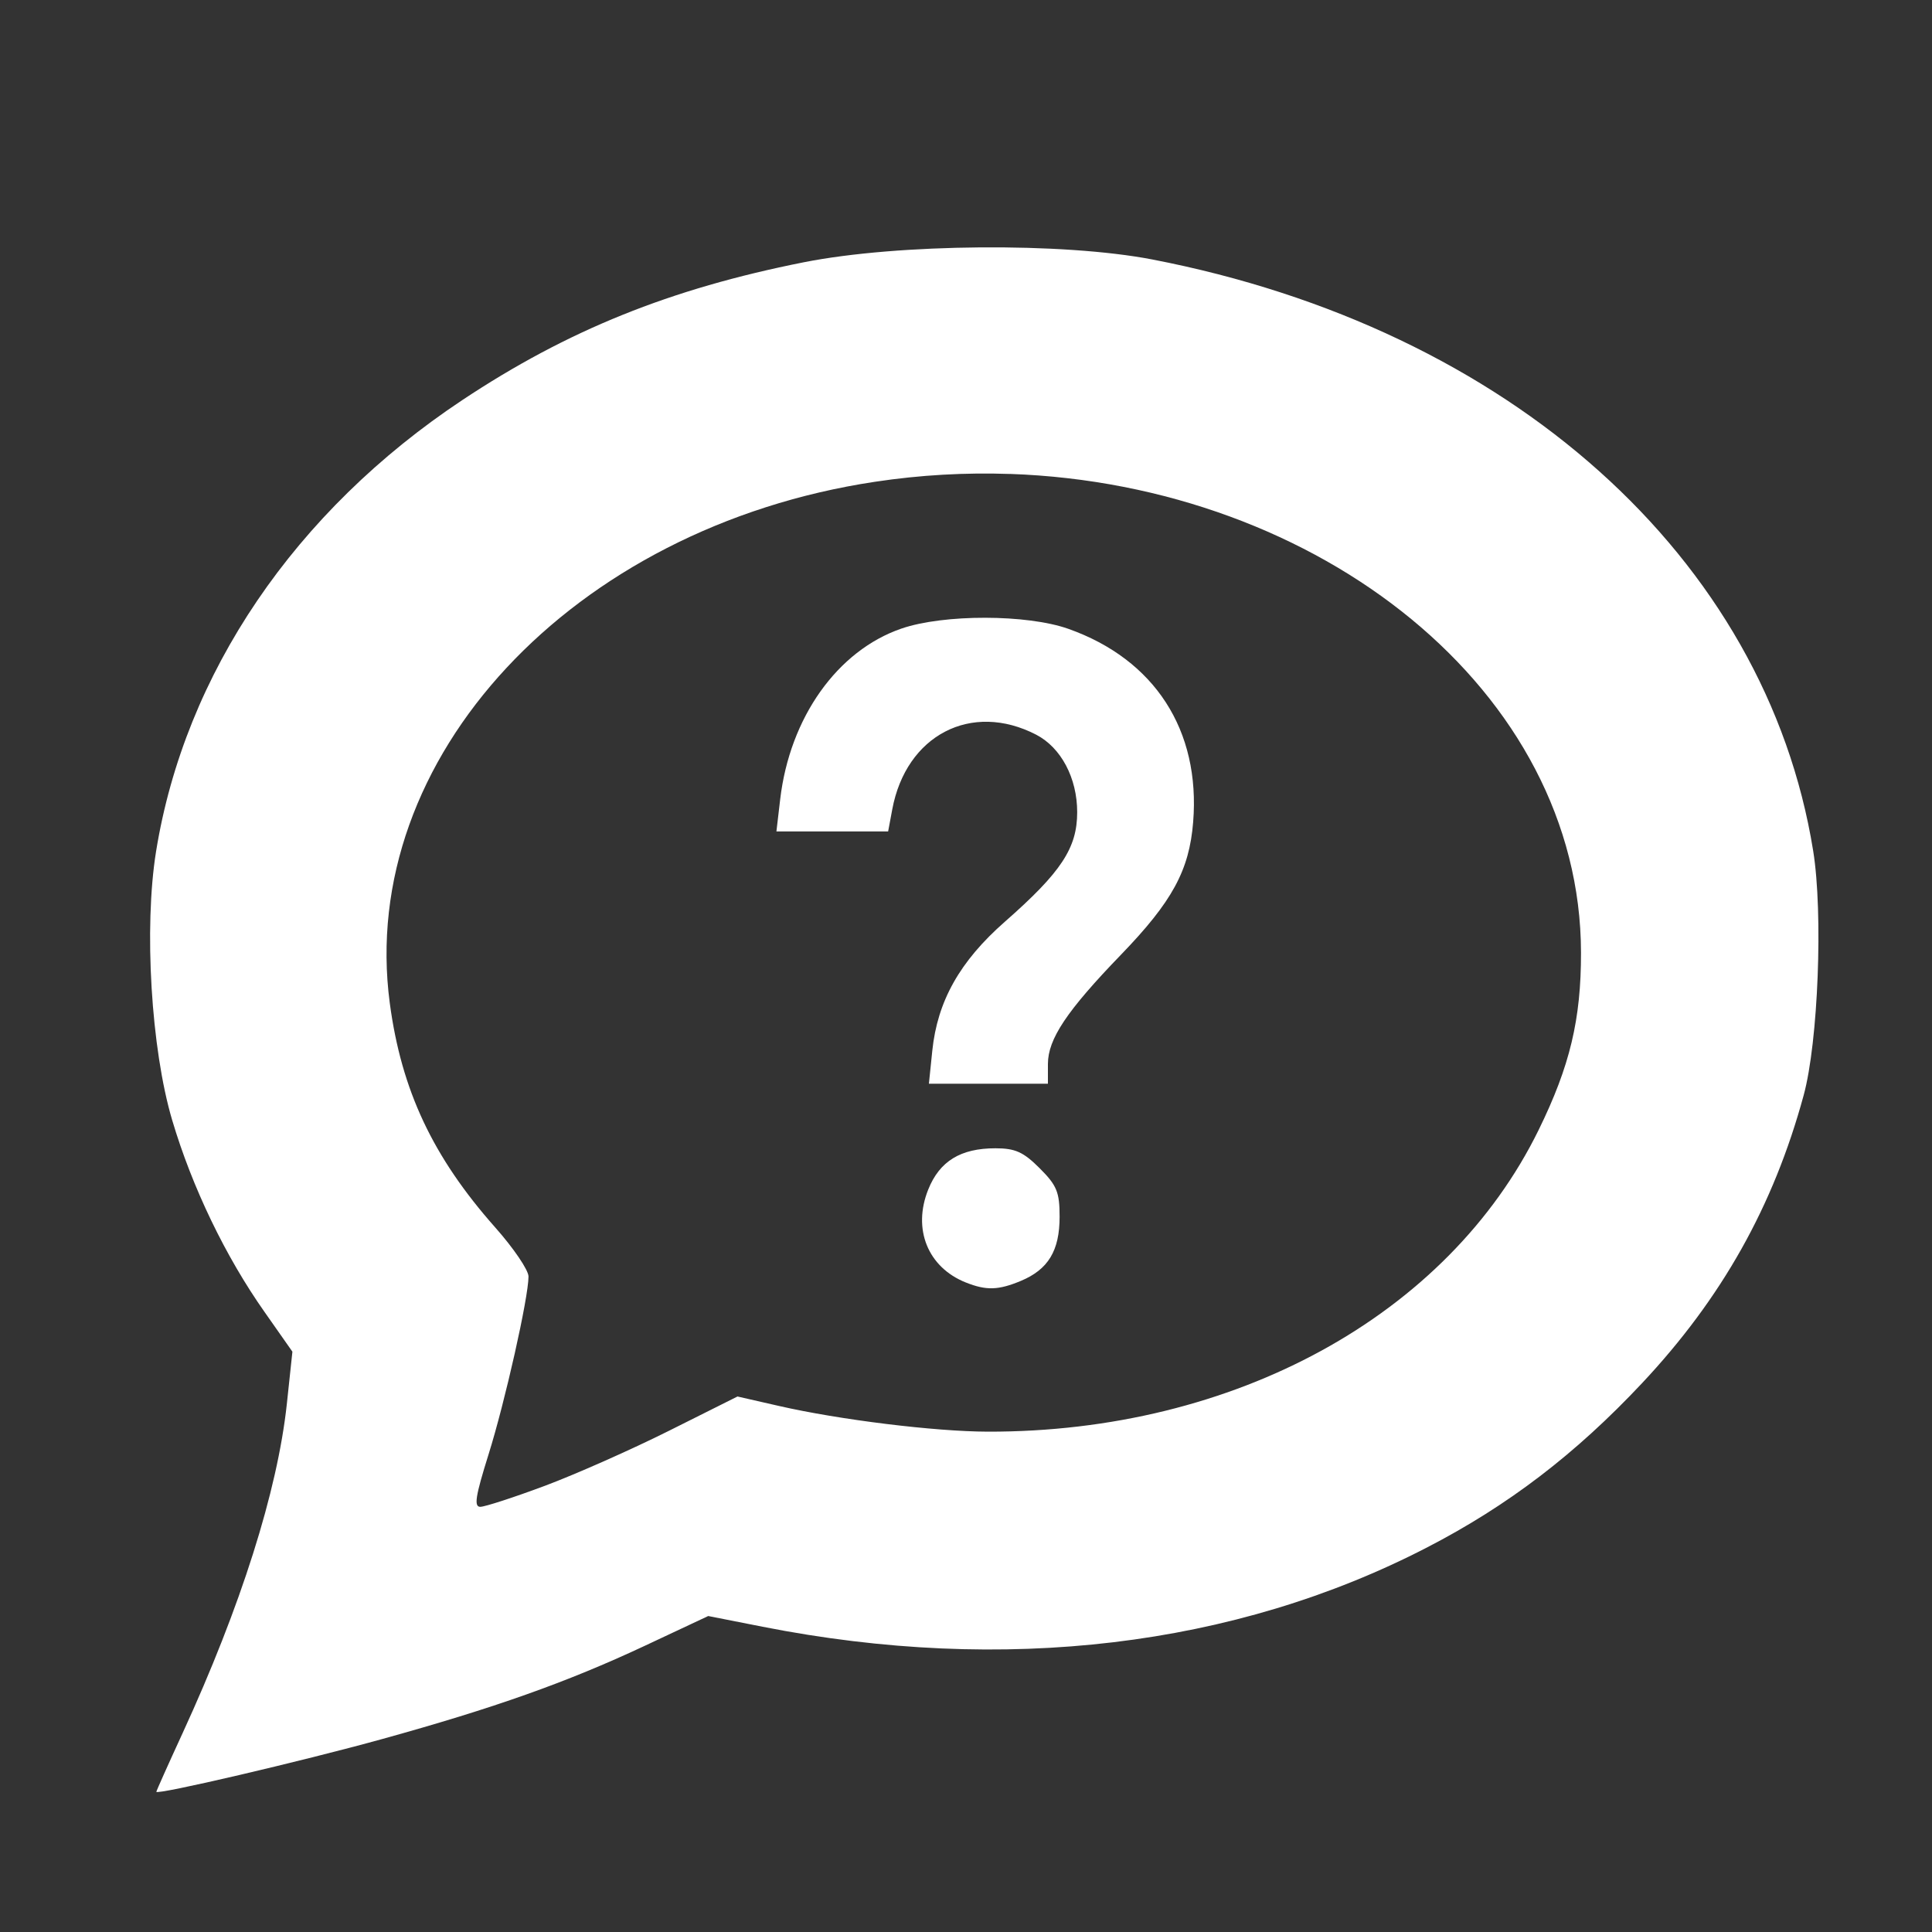
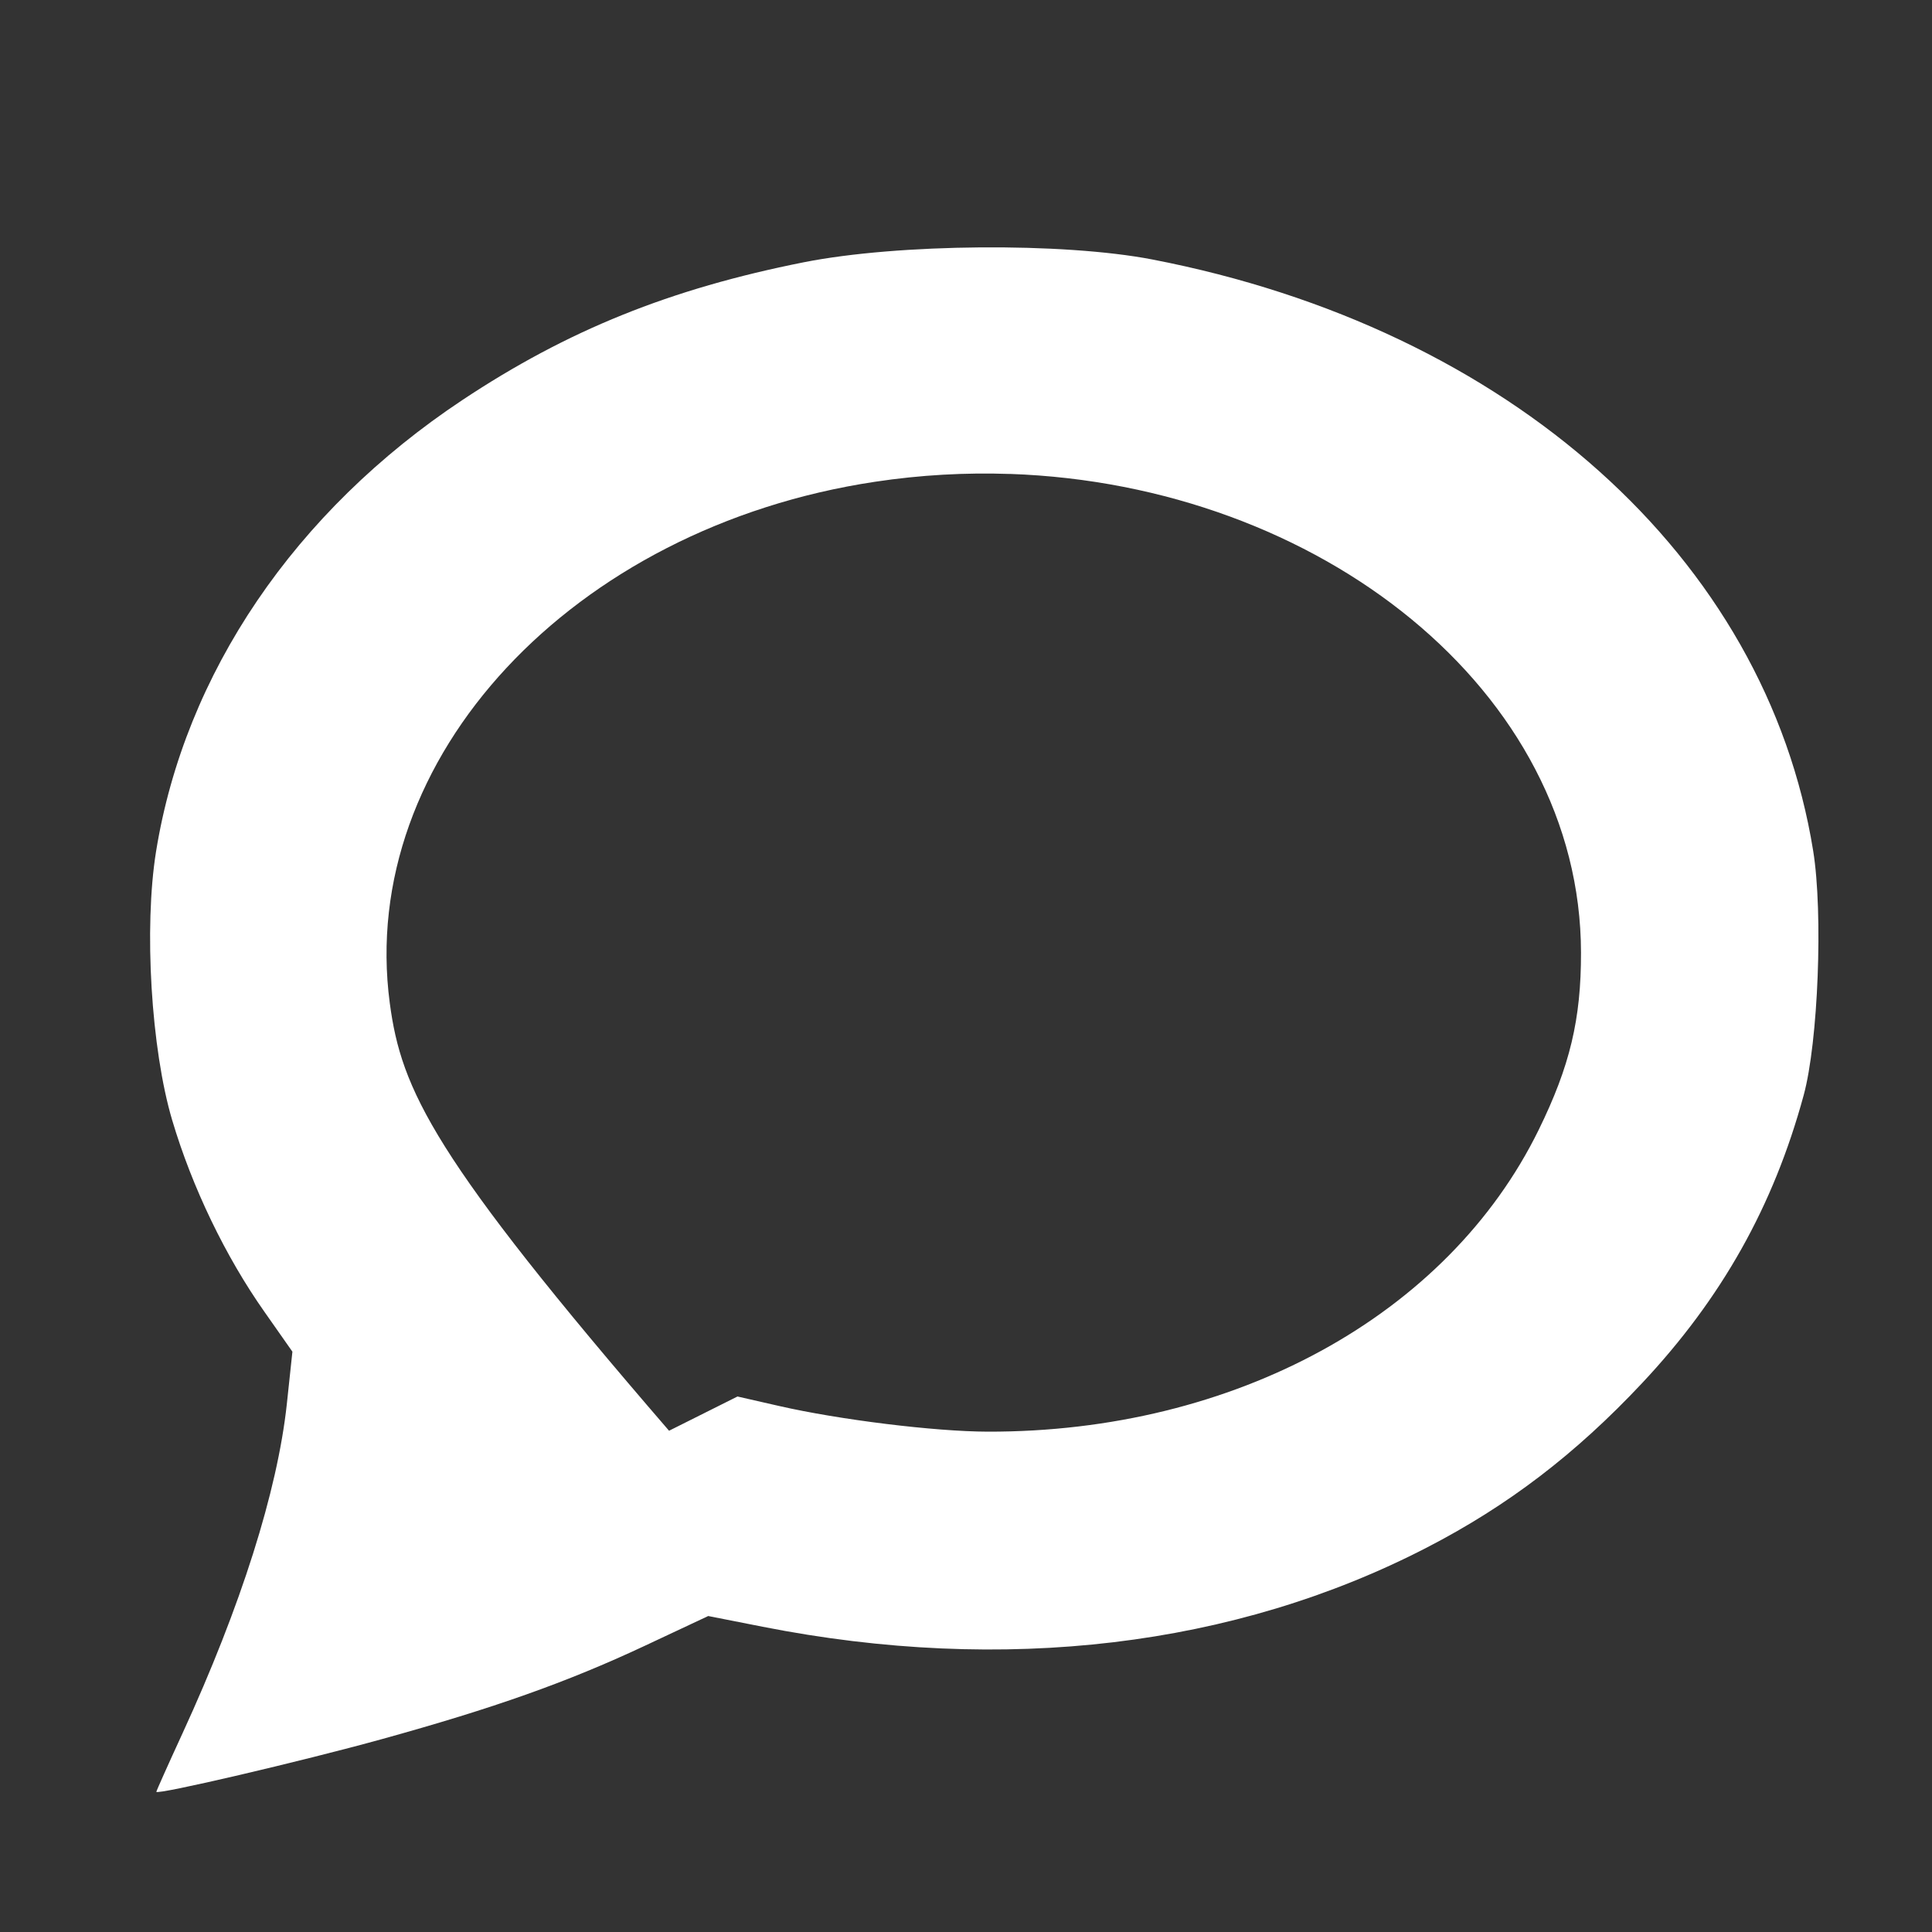
<svg xmlns="http://www.w3.org/2000/svg" xmlns:ns1="http://www.inkscape.org/namespaces/inkscape" xmlns:ns2="http://sodipodi.sourceforge.net/DTD/sodipodi-0.dtd" version="1.1" id="svg2" viewBox="0 0 40 40" height="10mm" width="10mm" ns1:version="0.92.1 r15371" ns2:docname="GlobalBar.support.0.svg">
  <rect x="0" y="0" width="40" height="40" fill="#333333" stroke="none" />
  <ns2:namedview pagecolor="#ffffff" bordercolor="#666666" borderopacity="1" objecttolerance="10" gridtolerance="10" guidetolerance="10" ns1:pageopacity="0" ns1:pageshadow="2" ns1:window-width="1920" ns1:window-height="1017" id="namedview3031" showgrid="false" units="mm" ns1:zoom="8.0000004" ns1:cx="0.77708018" ns1:cy="16.13949" ns1:window-x="-8" ns1:window-y="-8" ns1:window-maximized="1" ns1:current-layer="svg2" showguides="true" ns1:guide-bbox="true" ns1:pagecheckerboard="true">
    <ns2:guide orientation="0,1" position="39.684,4.093" id="guide3832" ns1:locked="false" />
  </ns2:namedview>
  <defs id="defs4" />
-   <path style="fill:#ffffff;stroke-width:1" d="m 20.288,5.122 c -1.329,0.011 -2.669,0.114 -3.646,0.308 -2.769,0.55 -4.892,1.407 -7.067,2.851 -3.47,2.304 -5.749,5.662 -6.344,9.348 -0.254,1.575 -0.103,4.092 0.334,5.563 0.415,1.396 1.105,2.826 1.915,3.975 l 0.574,0.818 -0.116,1.089 c -0.195,1.799 -0.951,4.185 -2.159,6.812 -0.298,0.647 -0.542,1.193 -0.542,1.211 0,0.072 3.007,-0.63 4.679,-1.093 2.315,-0.641 3.815,-1.172 5.424,-1.925 l 1.323,-0.621 1.126,0.222 c 5.002,0.986 9.772,0.417 13.753,-1.64 1.679,-0.867 3.076,-1.934 4.454,-3.402 1.651,-1.76 2.721,-3.663 3.347,-5.962 0.301,-1.104 0.405,-3.771 0.197,-5.059 C 36.562,11.546 31.259,6.802 23.857,5.372 22.934,5.194 21.617,5.111 20.288,5.122 Z m 0.623,4.69 c 6.413,0.222 11.814,4.499 11.822,9.911 0.002,1.38 -0.229,2.349 -0.876,3.669 -1.883,3.843 -6.3,6.261 -11.409,6.249 -1.093,-0.003 -3.066,-0.245 -4.324,-0.533 l -0.855,-0.195 -1.417,0.709 c -0.779,0.39 -1.937,0.903 -2.576,1.142 -0.638,0.238 -1.238,0.433 -1.332,0.433 -0.136,0 -0.099,-0.223 0.169,-1.079 0.345,-1.1 0.829,-3.256 0.829,-3.69 0,-0.132 -0.31,-0.588 -0.688,-1.014 C 8.962,23.957 8.31,22.572 8.07,20.768 7.396,15.701 11.845,10.92 18.113,9.975 19.058,9.832 19.995,9.781 20.911,9.813 Z" id="path4509" ns1:connector-curvature="0" />
-   <path style="fill:#ffffff;stroke-width:1" d="m 19.997,26.553 c -0.787,-0.314 -1.108,-1.105 -0.779,-1.925 0.235,-0.587 0.67,-0.854 1.39,-0.854 0.411,0 0.58,0.076 0.917,0.413 0.357,0.357 0.413,0.494 0.413,1.005 0,0.702 -0.235,1.09 -0.801,1.327 -0.467,0.195 -0.717,0.202 -1.139,0.034 z" id="path4505" ns1:connector-curvature="0" />
-   <path style="fill:#ffffff;stroke-width:1" d="m 19.302,21.755 c 0.106,-1.028 0.57,-1.853 1.503,-2.672 1.166,-1.024 1.497,-1.525 1.497,-2.267 0,-0.708 -0.334,-1.338 -0.849,-1.605 -1.342,-0.694 -2.694,0.009 -2.98,1.548 l -0.085,0.455 H 17.232 16.075 l 0.078,-0.666 c 0.199,-1.692 1.183,-3.078 2.51,-3.534 0.875,-0.301 2.602,-0.298 3.458,0.006 1.787,0.634 2.735,2.102 2.582,3.999 -0.08,1.001 -0.432,1.647 -1.493,2.746 -1.124,1.163 -1.514,1.747 -1.514,2.264 v 0.408 h -1.232 -1.232 z" id="path4501" ns1:connector-curvature="0" />
+   <path style="fill:#ffffff;stroke-width:1" d="m 20.288,5.122 c -1.329,0.011 -2.669,0.114 -3.646,0.308 -2.769,0.55 -4.892,1.407 -7.067,2.851 -3.47,2.304 -5.749,5.662 -6.344,9.348 -0.254,1.575 -0.103,4.092 0.334,5.563 0.415,1.396 1.105,2.826 1.915,3.975 l 0.574,0.818 -0.116,1.089 c -0.195,1.799 -0.951,4.185 -2.159,6.812 -0.298,0.647 -0.542,1.193 -0.542,1.211 0,0.072 3.007,-0.63 4.679,-1.093 2.315,-0.641 3.815,-1.172 5.424,-1.925 l 1.323,-0.621 1.126,0.222 c 5.002,0.986 9.772,0.417 13.753,-1.64 1.679,-0.867 3.076,-1.934 4.454,-3.402 1.651,-1.76 2.721,-3.663 3.347,-5.962 0.301,-1.104 0.405,-3.771 0.197,-5.059 C 36.562,11.546 31.259,6.802 23.857,5.372 22.934,5.194 21.617,5.111 20.288,5.122 Z m 0.623,4.69 c 6.413,0.222 11.814,4.499 11.822,9.911 0.002,1.38 -0.229,2.349 -0.876,3.669 -1.883,3.843 -6.3,6.261 -11.409,6.249 -1.093,-0.003 -3.066,-0.245 -4.324,-0.533 l -0.855,-0.195 -1.417,0.709 C 8.962,23.957 8.31,22.572 8.07,20.768 7.396,15.701 11.845,10.92 18.113,9.975 19.058,9.832 19.995,9.781 20.911,9.813 Z" id="path4509" ns1:connector-curvature="0" />
</svg>